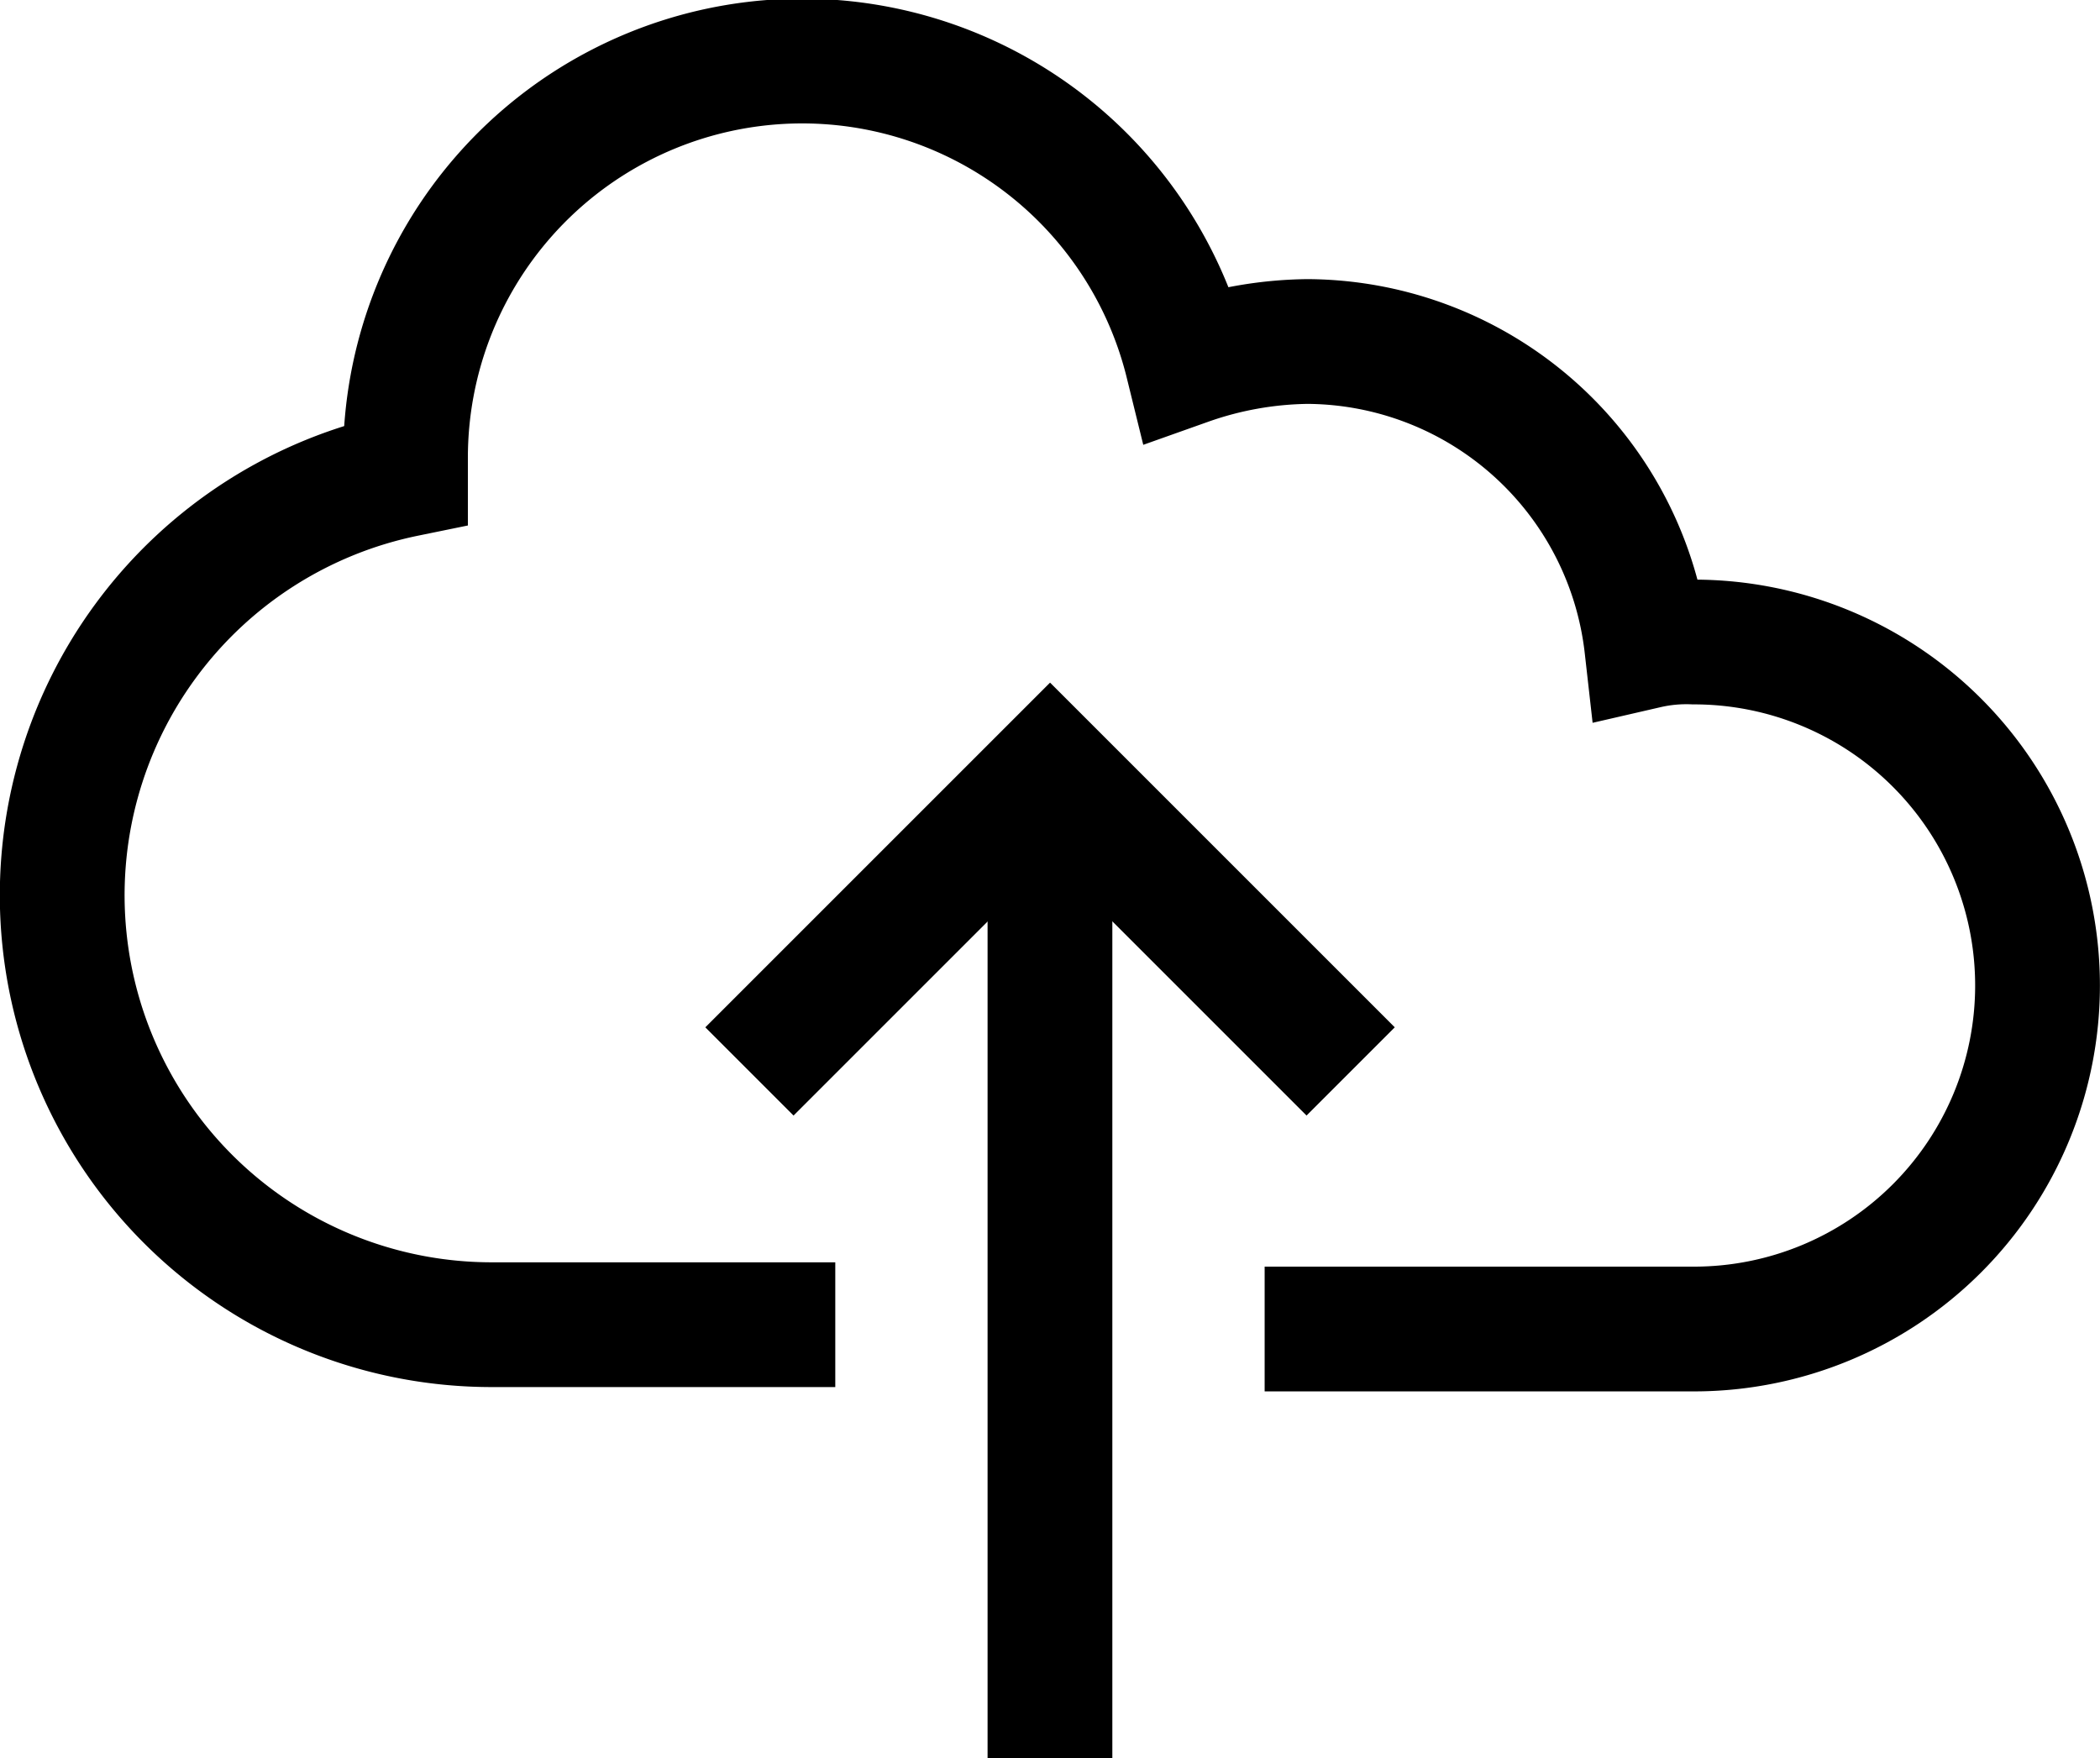
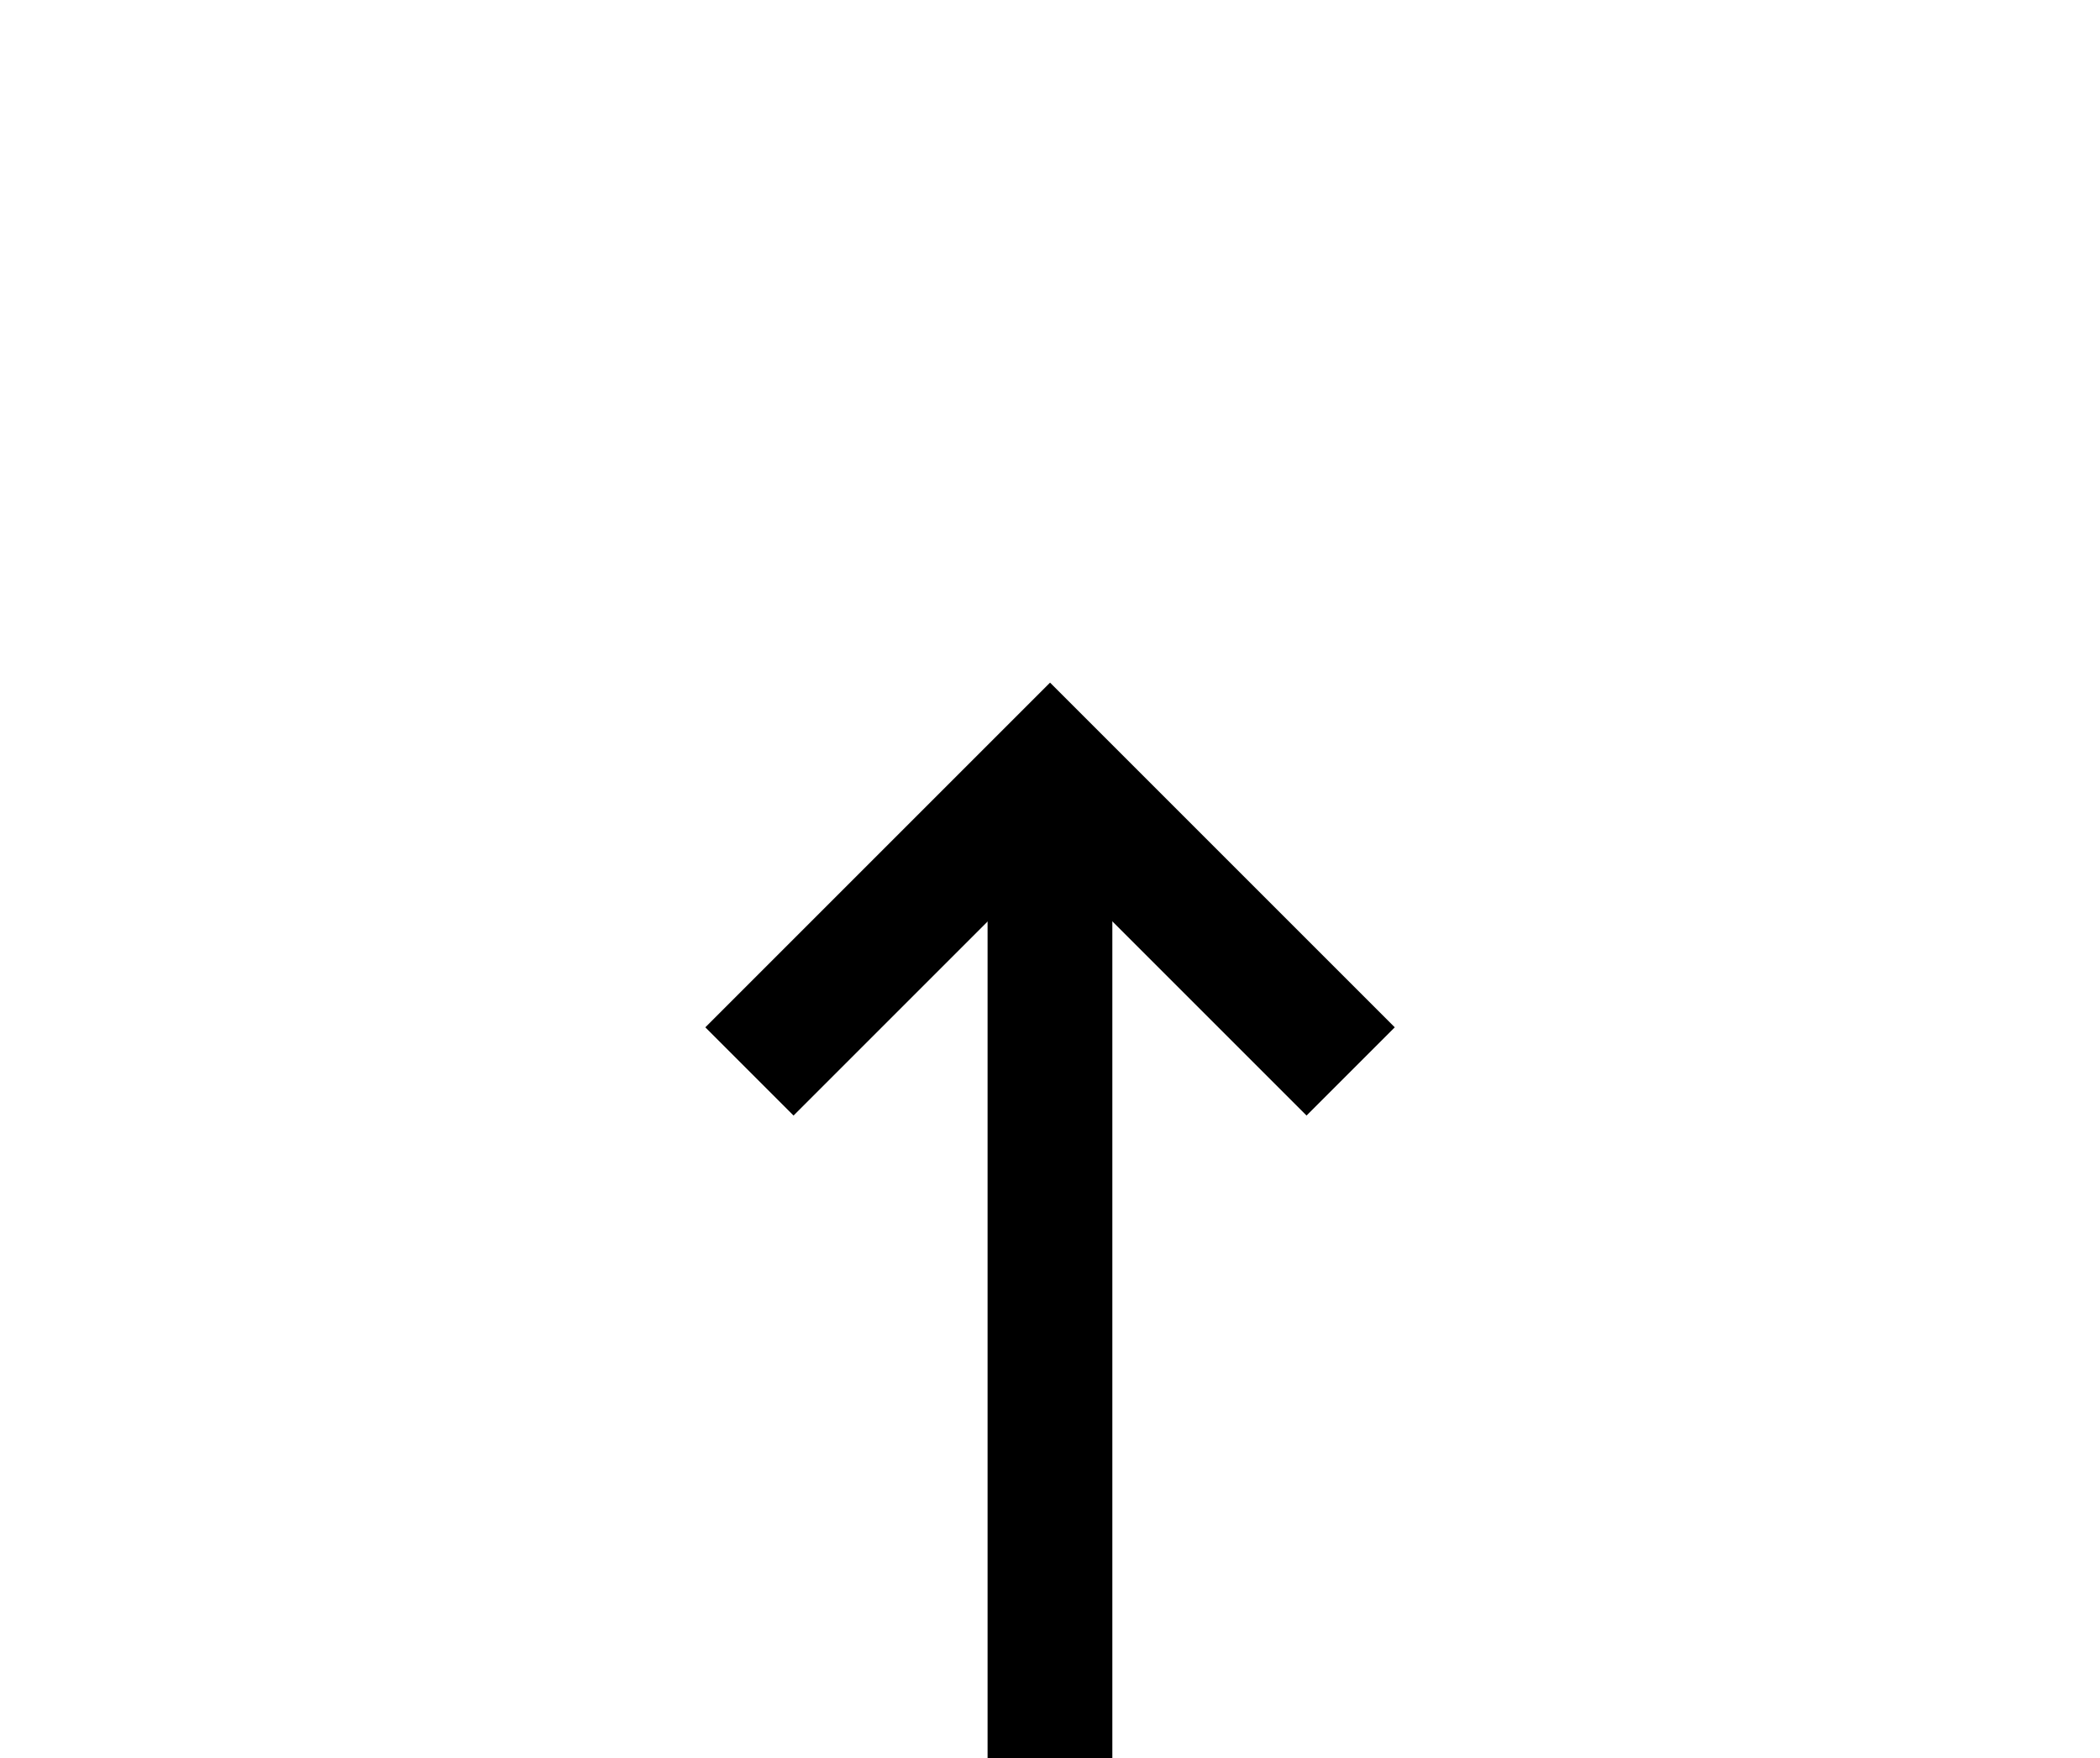
<svg xmlns="http://www.w3.org/2000/svg" viewBox="0 0 25.247 21.141">
  <defs>
    <style>
      .cls-1 {
        fill: none;
        stroke: #000;
        stroke-miterlimit: 10;
        stroke-width: 1.5px;
      }
    </style>
  </defs>
  <g id="Gruppe_184" data-name="Gruppe 184" transform="translate(-0.25 -0.25)">
-     <path id="Pfad_82" data-name="Pfad 82" class="cls-1" d="M15.454,16.229h5.162a4.13,4.13,0,0,0,0-8.26,2.118,2.118,0,0,0-.568.052,4.128,4.128,0,0,0-4.078-3.665,4.479,4.479,0,0,0-1.445.258,4.769,4.769,0,0,0-9.4,1.136v.206A5.163,5.163,0,0,0,6.162,16.177h4.13" />
    <line id="Linie_9" data-name="Linie 9" class="cls-1" y1="11.873" transform="translate(12.873 9.518)" />
    <path id="Pfad_83" data-name="Pfad 83" class="cls-1" d="M17,21.114,20.614,17.5l3.614,3.614" transform="translate(-7.74 -7.982)" />
  </g>
</svg>